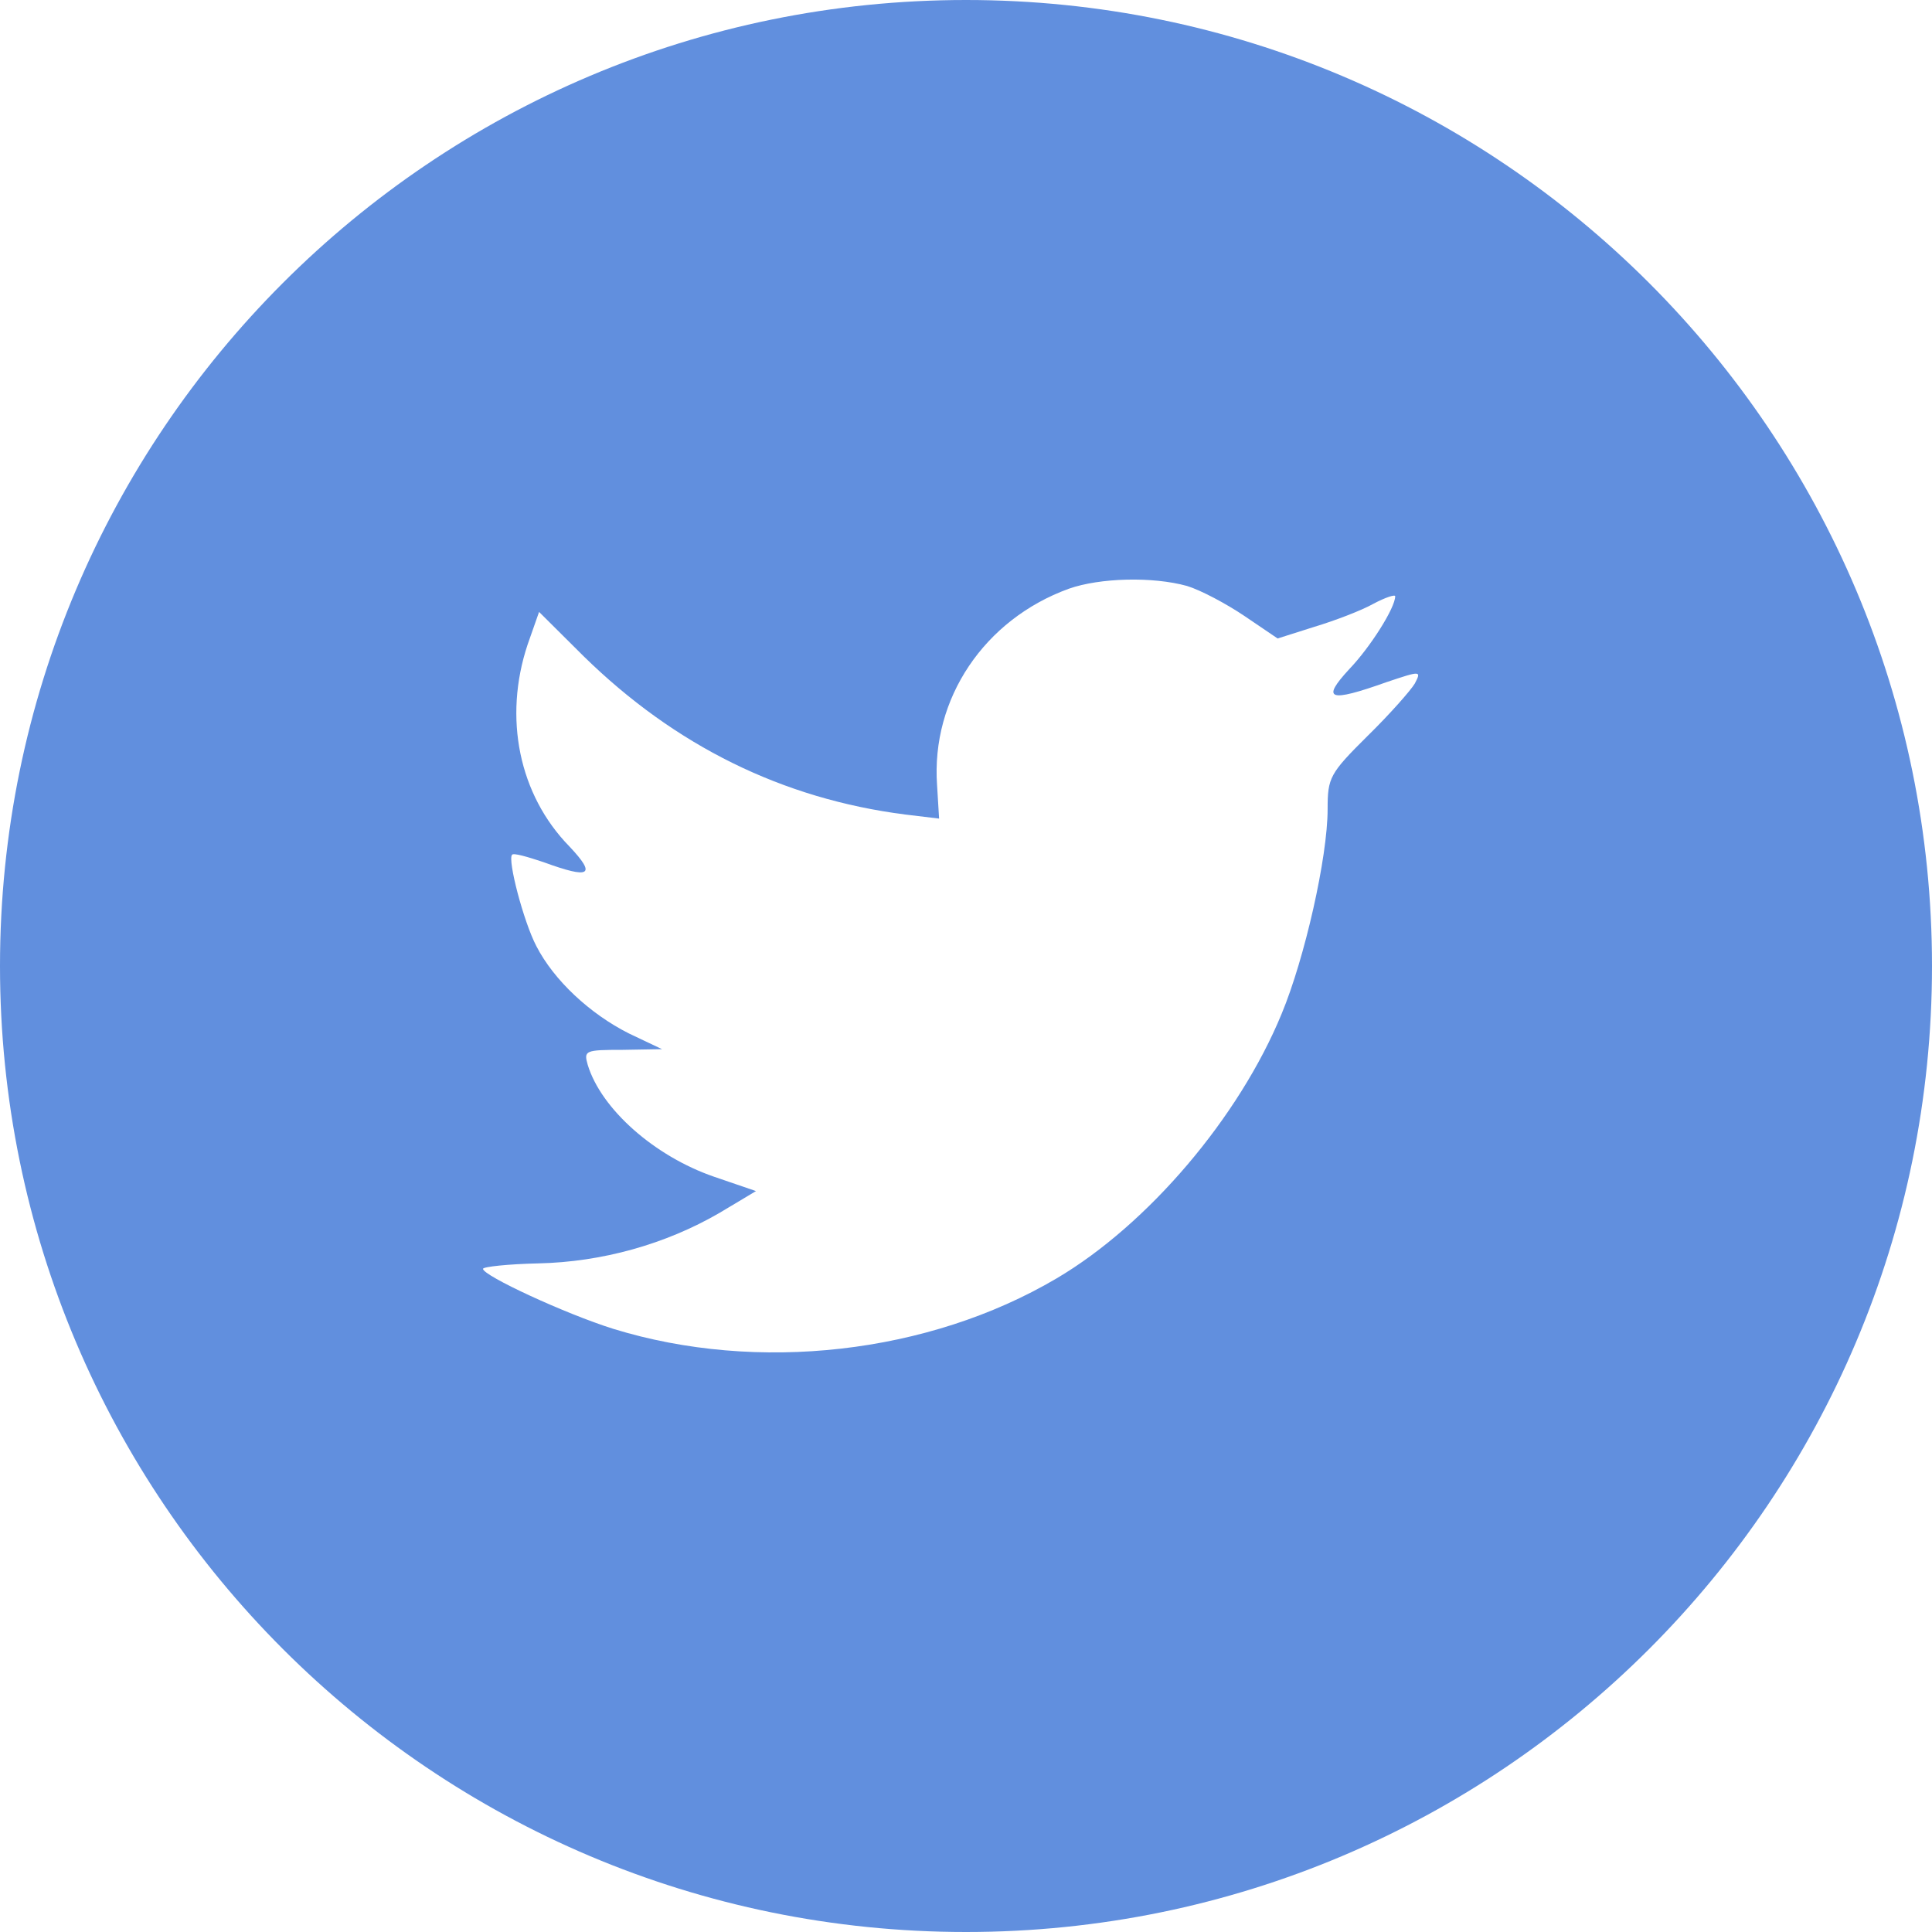
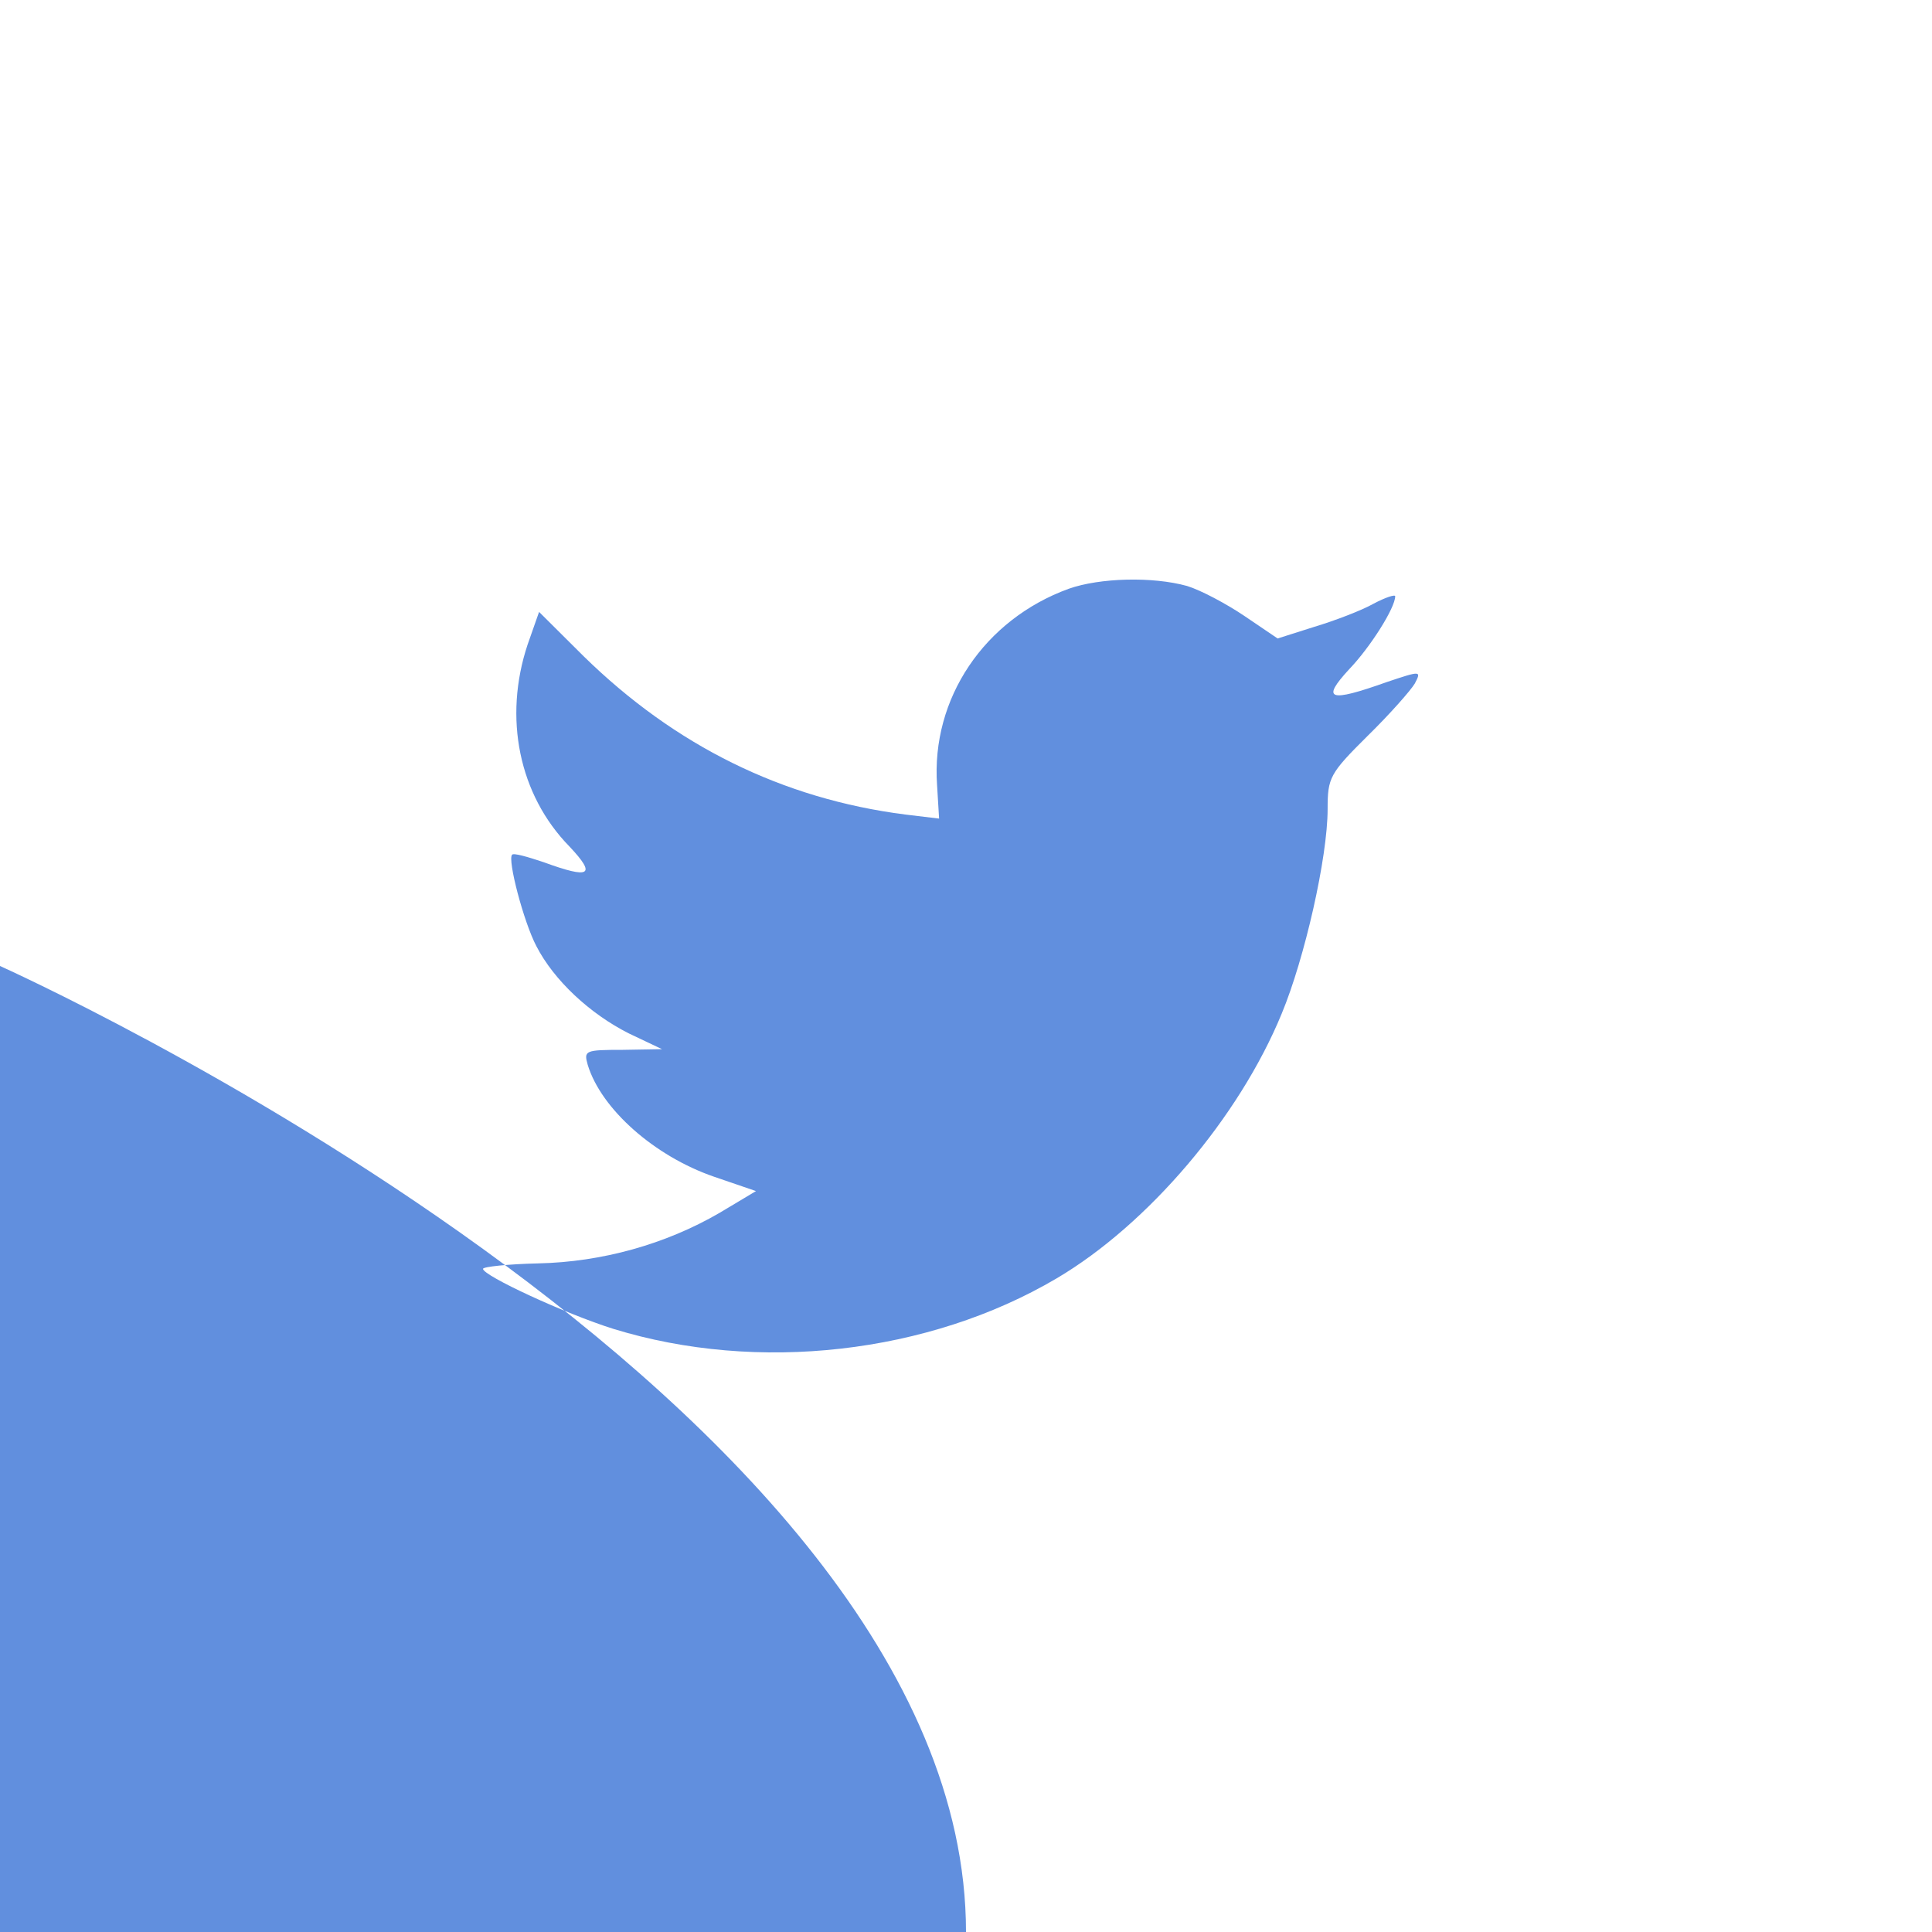
<svg xmlns="http://www.w3.org/2000/svg" width="40" height="40" viewBox="0 0 40 40">
-   <path fill="#618FDE" d="M0 20C0 8.954 8.954 0 20 0s20 8.954 20 20-8.954 20-20 20S0 31.046 0 20zm19.401-3.744l.042.692-.7-.084c-2.546-.325-4.77-1.427-6.659-3.277l-.923-.918-.238.678c-.503 1.511-.182 3.107.868 4.18.56.594.433.678-.532.325-.336-.113-.63-.198-.657-.155-.098.099.237 1.384.503 1.892.364.707 1.105 1.399 1.917 1.808l.685.325-.811.014c-.784 0-.812.014-.728.31.28.919 1.385 1.893 2.616 2.317l.868.297-.756.452c-1.119.65-2.434 1.016-3.749 1.045-.63.014-1.147.07-1.147.113 0 .141 1.707.932 2.7 1.243 2.98.918 6.52.522 9.177-1.046 1.889-1.115 3.777-3.333 4.659-5.48.475-1.143.951-3.234.951-4.236 0-.65.042-.735.825-1.512.462-.452.896-.946.98-1.087.14-.268.126-.268-.588-.028-1.189.423-1.357.367-.77-.269.434-.452.952-1.27.952-1.51 0-.043-.21.027-.448.154-.252.142-.811.354-1.23.48l-.756.24-.686-.465c-.377-.255-.91-.537-1.189-.622-.713-.198-1.805-.17-2.448.057-1.749.635-2.854 2.274-2.728 4.067z" />
+   <path fill="#618FDE" d="M0 20s20 8.954 20 20-8.954 20-20 20S0 31.046 0 20zm19.401-3.744l.042.692-.7-.084c-2.546-.325-4.77-1.427-6.659-3.277l-.923-.918-.238.678c-.503 1.511-.182 3.107.868 4.18.56.594.433.678-.532.325-.336-.113-.63-.198-.657-.155-.098.099.237 1.384.503 1.892.364.707 1.105 1.399 1.917 1.808l.685.325-.811.014c-.784 0-.812.014-.728.31.28.919 1.385 1.893 2.616 2.317l.868.297-.756.452c-1.119.65-2.434 1.016-3.749 1.045-.63.014-1.147.07-1.147.113 0 .141 1.707.932 2.7 1.243 2.98.918 6.52.522 9.177-1.046 1.889-1.115 3.777-3.333 4.659-5.48.475-1.143.951-3.234.951-4.236 0-.65.042-.735.825-1.512.462-.452.896-.946.98-1.087.14-.268.126-.268-.588-.028-1.189.423-1.357.367-.77-.269.434-.452.952-1.27.952-1.51 0-.043-.21.027-.448.154-.252.142-.811.354-1.23.48l-.756.24-.686-.465c-.377-.255-.91-.537-1.189-.622-.713-.198-1.805-.17-2.448.057-1.749.635-2.854 2.274-2.728 4.067z" />
</svg>